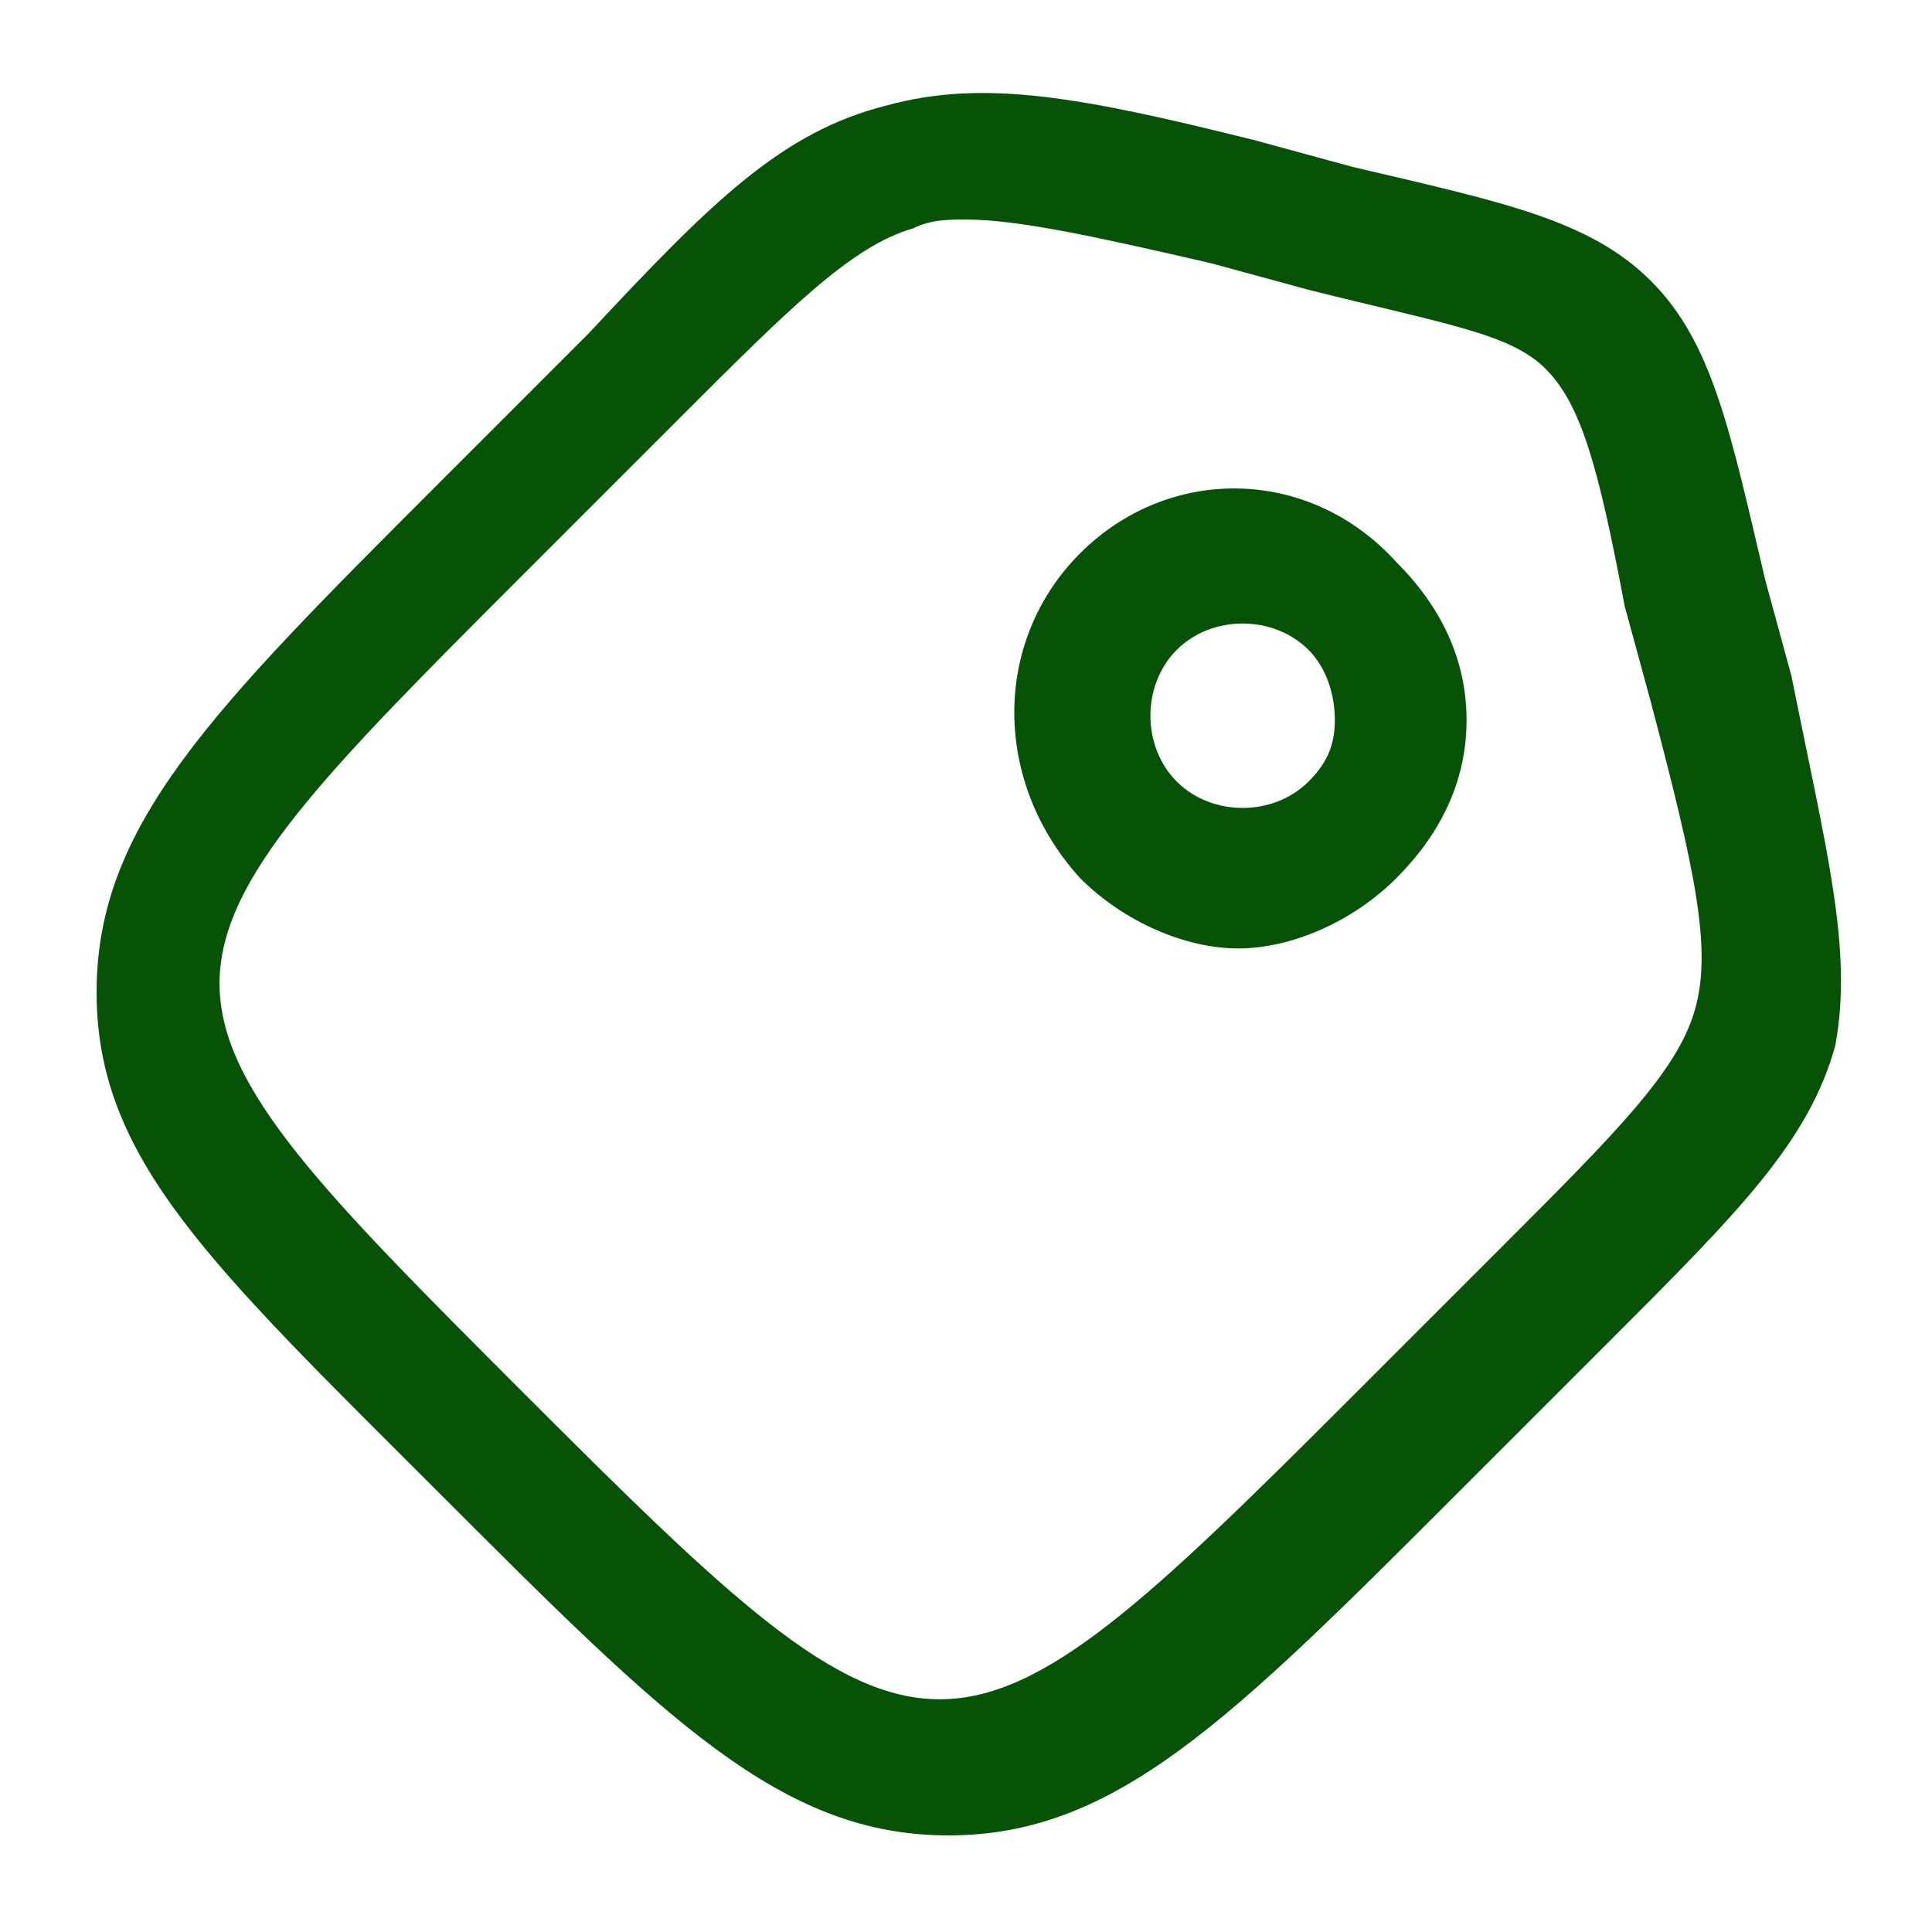
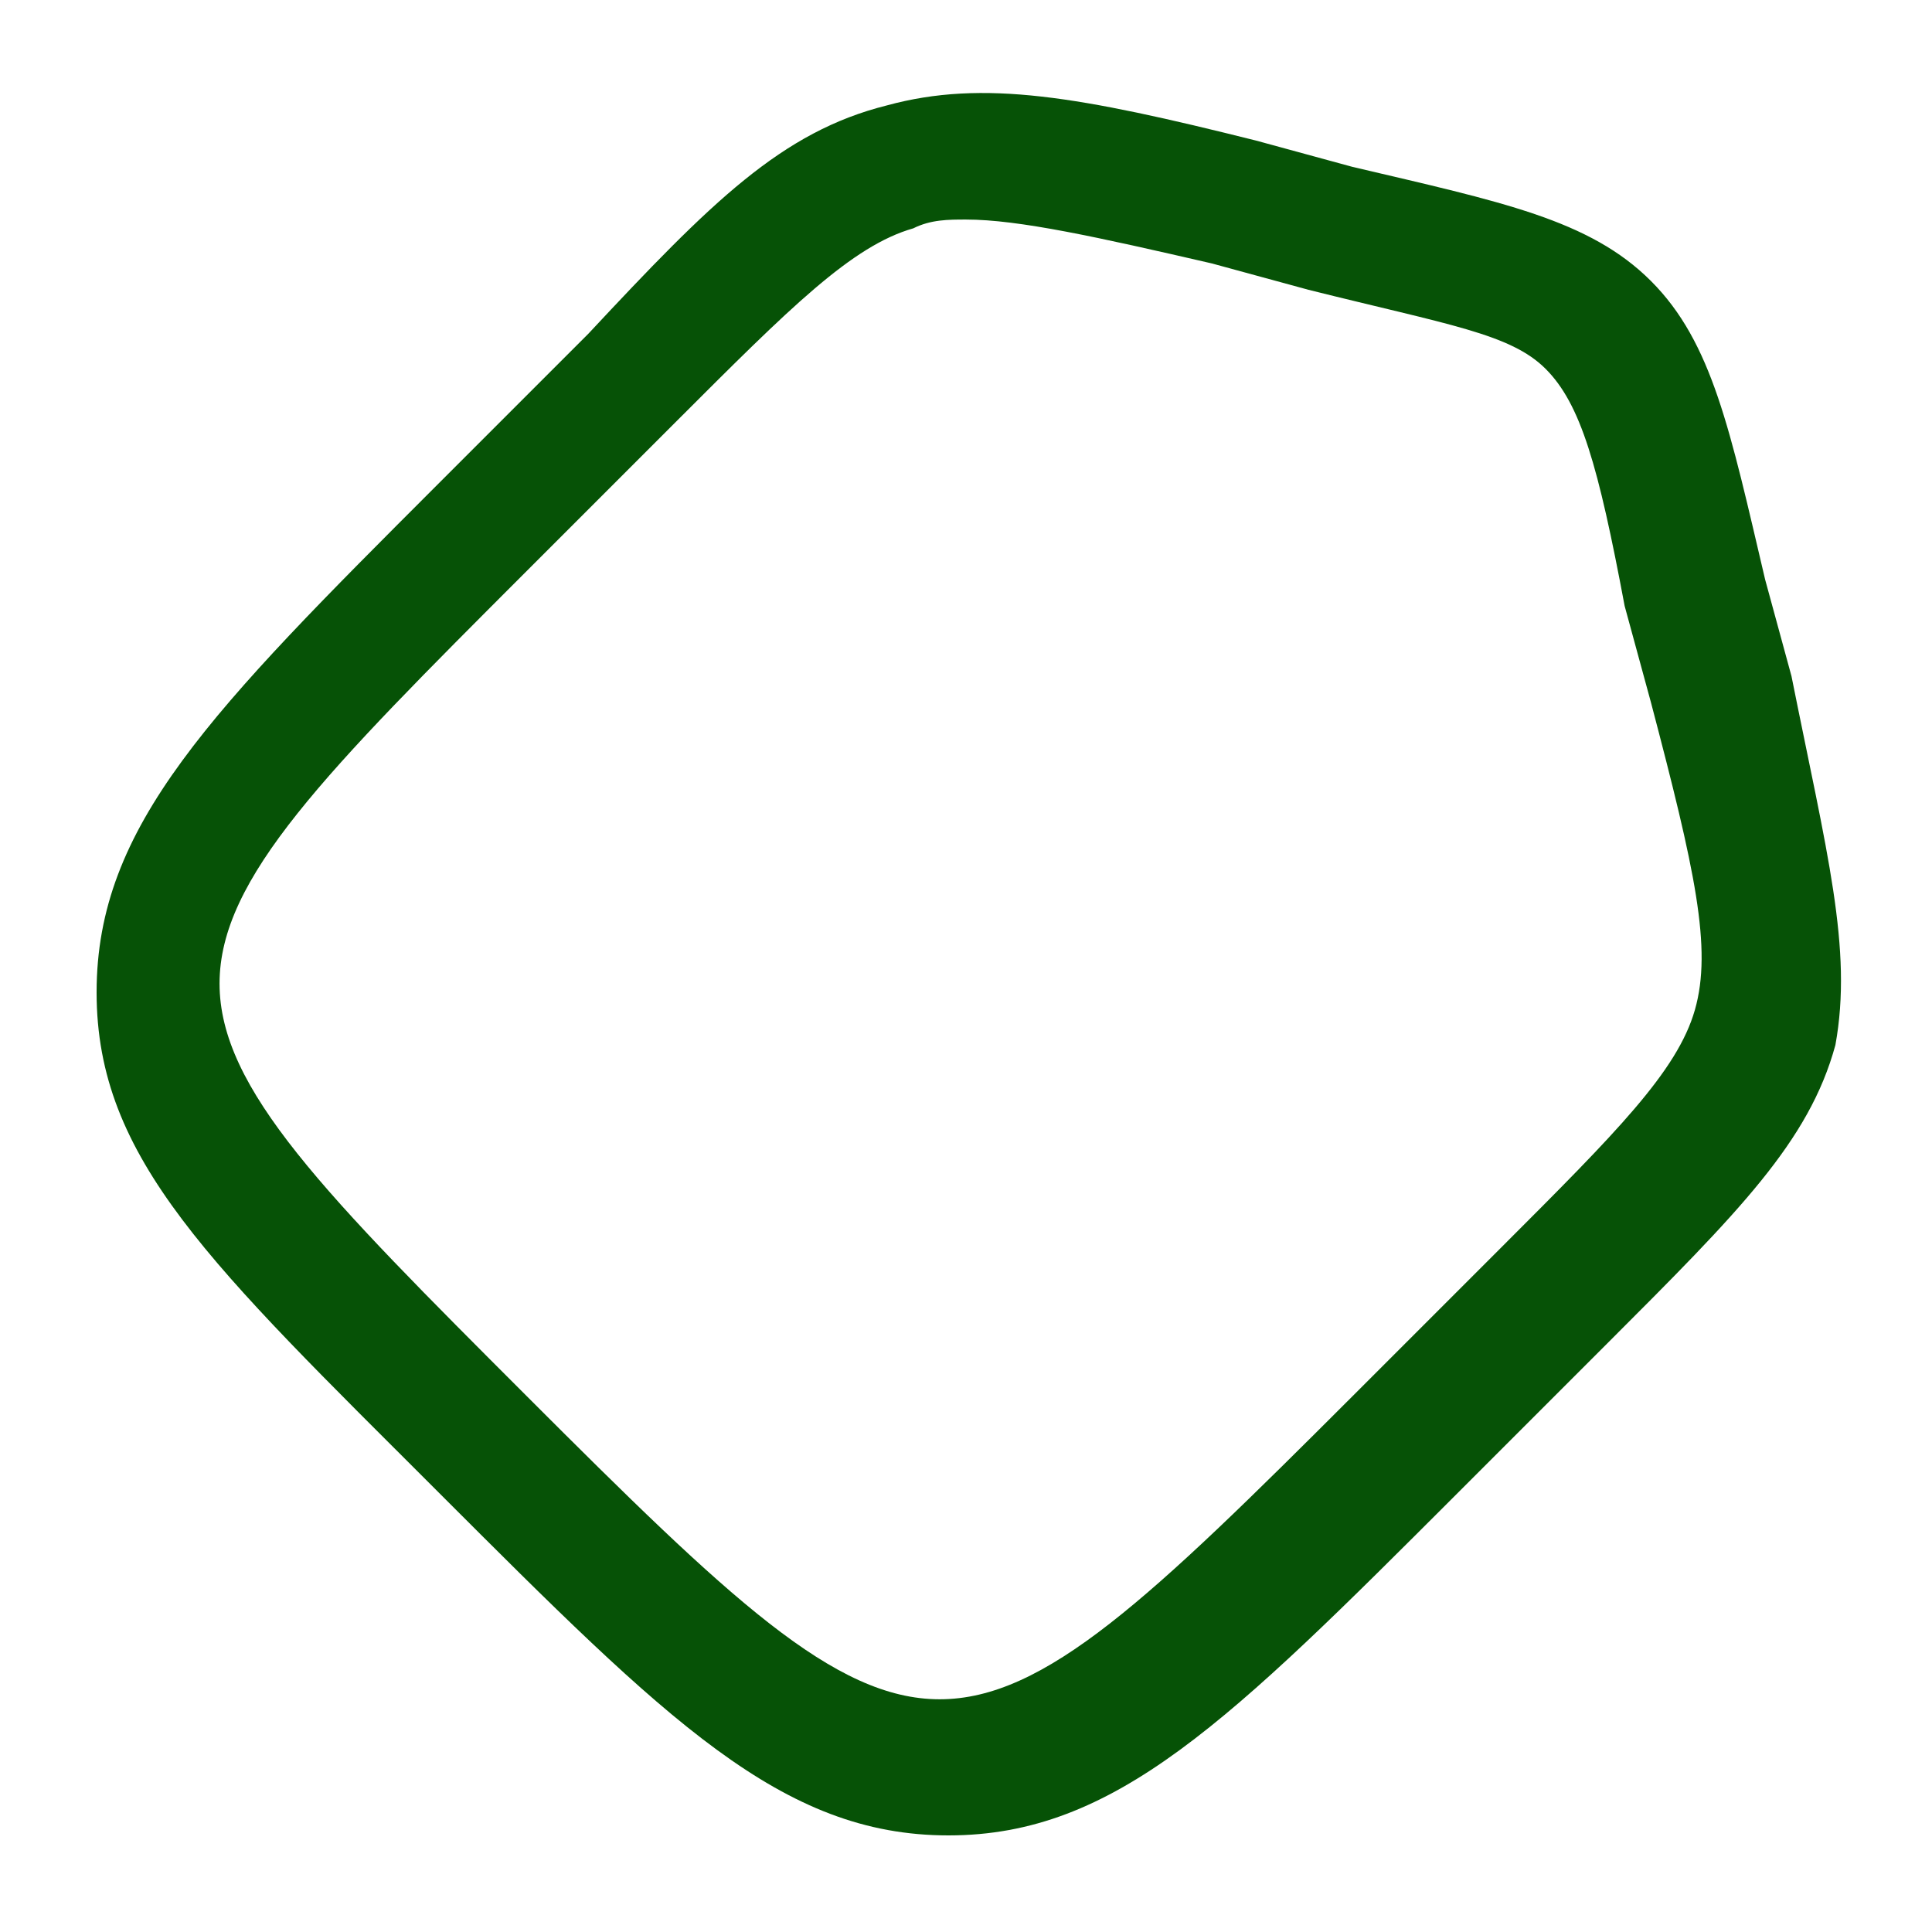
<svg xmlns="http://www.w3.org/2000/svg" id="Layer_1" x="0px" y="0px" viewBox="0 0 22 22" style="enable-background:new 0 0 22 22;" xml:space="preserve">
  <style type="text/css">	.st0{fill:none;}	.st1{fill:#065206;}</style>
  <g>
-     <path class="st0" d="M13.3,7.4c-0.4,0.4-0.4,1.1,0,1.5c0.4,0.4,1.1,0.4,1.5,0c0.2-0.2,0.3-0.5,0.3-0.8s-0.1-0.6-0.3-0.8  C14.5,7,13.8,7,13.3,7.4z" />
    <path class="st0" d="M18.7,6.9c-0.4-1.6-0.5-2.3-0.9-2.7c-0.4-0.4-1.1-0.6-2.7-0.9l-1.1-0.3c-1.3-0.3-2.2-0.5-2.8-0.5  c-0.2,0-0.4,0-0.6,0.1C9.7,2.9,9.1,3.5,7.7,4.9L6.1,6.5C3.7,8.9,2.6,10,2.6,11.2c0,1.2,1.2,2.4,3.5,4.7c4.6,4.6,4.8,4.6,9.4,0  l1.7-1.7c1.3-1.3,2-2,2.2-2.7c0.2-0.7,0-1.6-0.4-3.5L18.7,6.9z M15.9,10c-0.5,0.5-1.2,0.8-1.8,0.8s-1.3-0.3-1.8-0.8v0  c-1-1-1-2.6,0-3.7c1-1,2.6-1,3.7,0c0.5,0.5,0.8,1.1,0.8,1.8S16.4,9.5,15.9,10z" />
    <path class="st1" d="M20.4,7.7l-0.3-1.1c-0.4-1.7-0.6-2.7-1.3-3.4c-0.7-0.7-1.7-0.9-3.4-1.3l-1.1-0.3c-2-0.5-3.1-0.7-4.2-0.4  C8.9,1.5,8.1,2.3,6.7,3.8L5,5.5c-2.6,2.6-3.9,3.9-3.9,5.8S2.4,14.4,5,17c2.6,2.6,3.9,3.9,5.8,3.9s3.2-1.3,5.8-3.9l1.7-1.7  c1.5-1.5,2.3-2.3,2.6-3.4C21.1,10.8,20.8,9.7,20.4,7.7z M19.3,11.5c-0.2,0.7-0.9,1.4-2.2,2.7l-1.7,1.7c-4.6,4.6-4.8,4.6-9.4,0  c-2.3-2.3-3.5-3.5-3.5-4.7c0-1.2,1.2-2.4,3.5-4.7l1.7-1.7c1.3-1.3,2-2,2.7-2.2c0.2-0.1,0.4-0.1,0.6-0.1c0.6,0,1.5,0.2,2.8,0.5  l1.1,0.3c1.6,0.4,2.3,0.5,2.7,0.9c0.4,0.4,0.6,1.1,0.9,2.7l0.3,1.1C19.3,9.9,19.5,10.8,19.3,11.5z" />
-     <path class="st1" d="M12.3,6.3c-1,1-1,2.6,0,3.7v0c0.5,0.5,1.2,0.8,1.8,0.8s1.3-0.3,1.8-0.8c0.5-0.5,0.8-1.1,0.8-1.8  s-0.3-1.3-0.8-1.8C14.9,5.3,13.3,5.3,12.3,6.3z M14.9,8.9c-0.4,0.4-1.1,0.4-1.5,0c-0.4-0.4-0.4-1.1,0-1.5c0.4-0.4,1.1-0.4,1.5,0  c0.2,0.2,0.3,0.5,0.3,0.8S15.1,8.7,14.9,8.9z" />
  </g>
</svg>